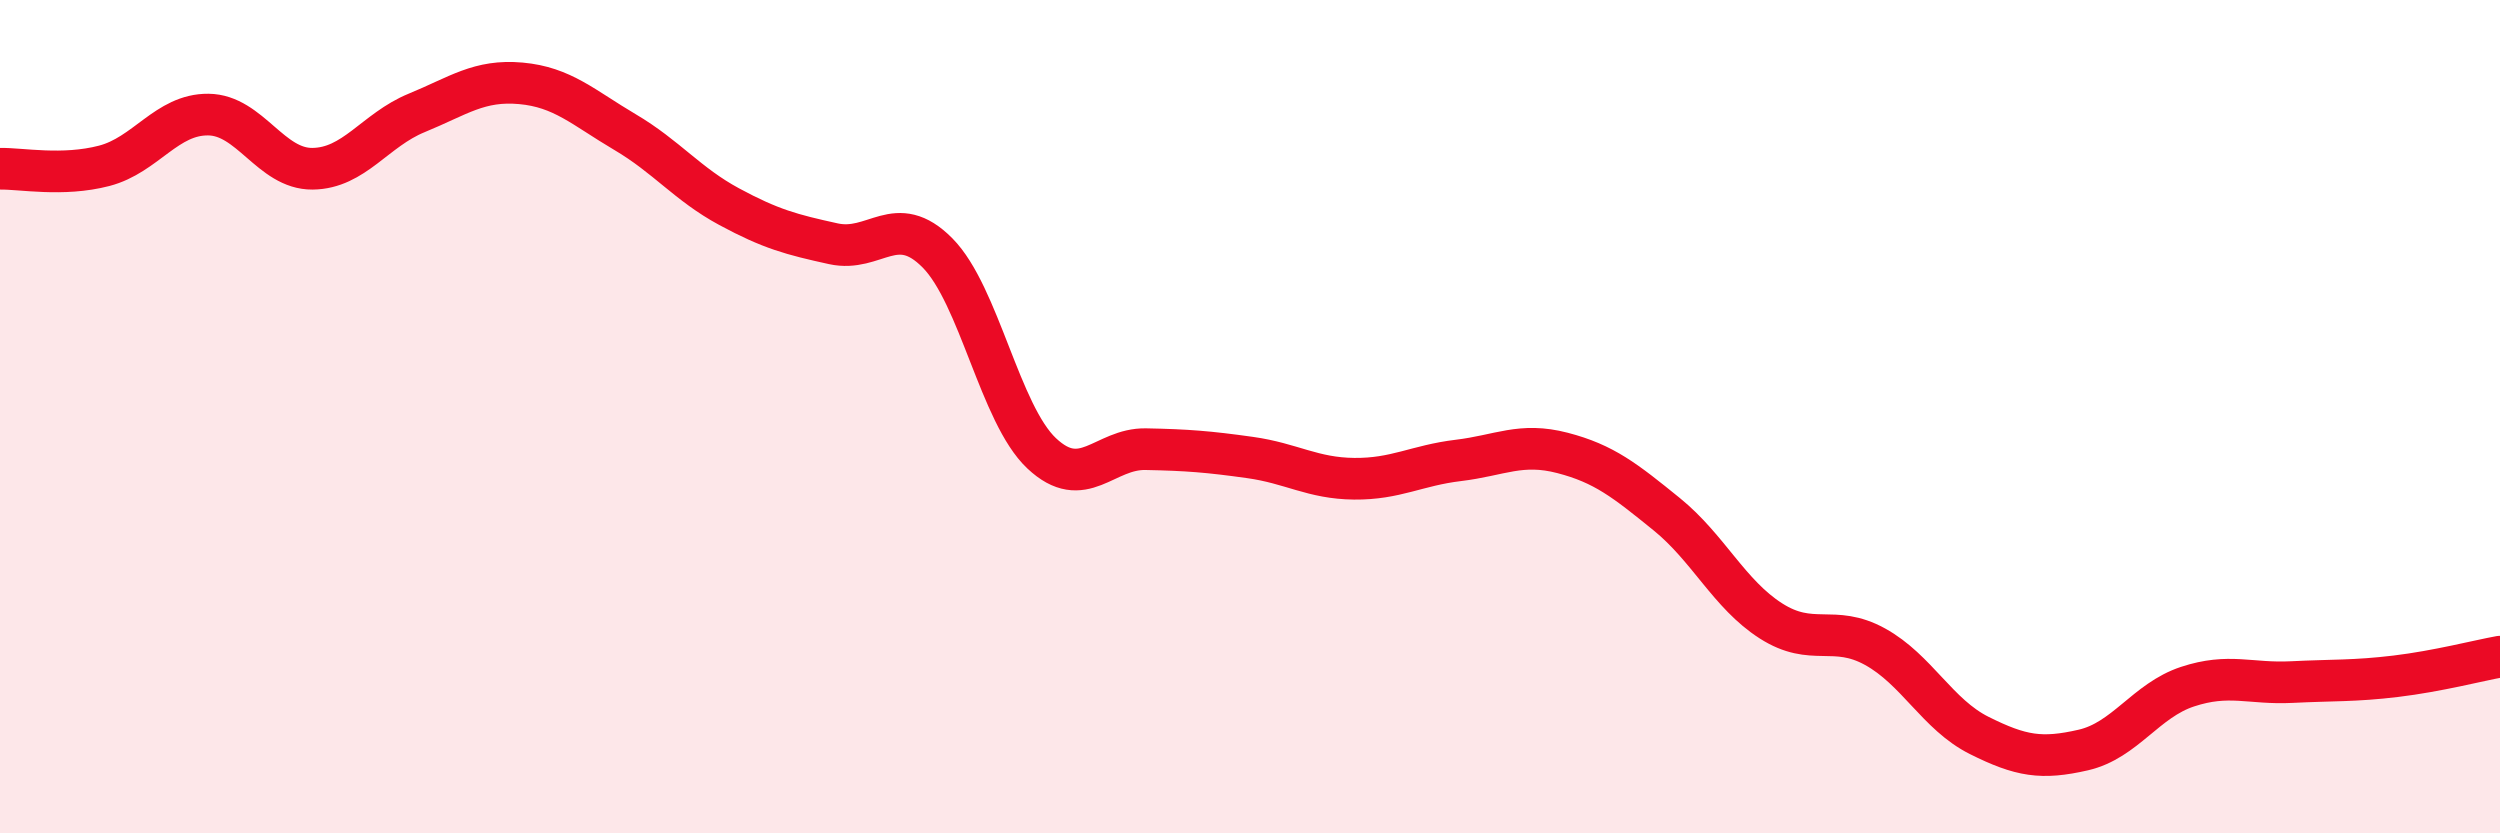
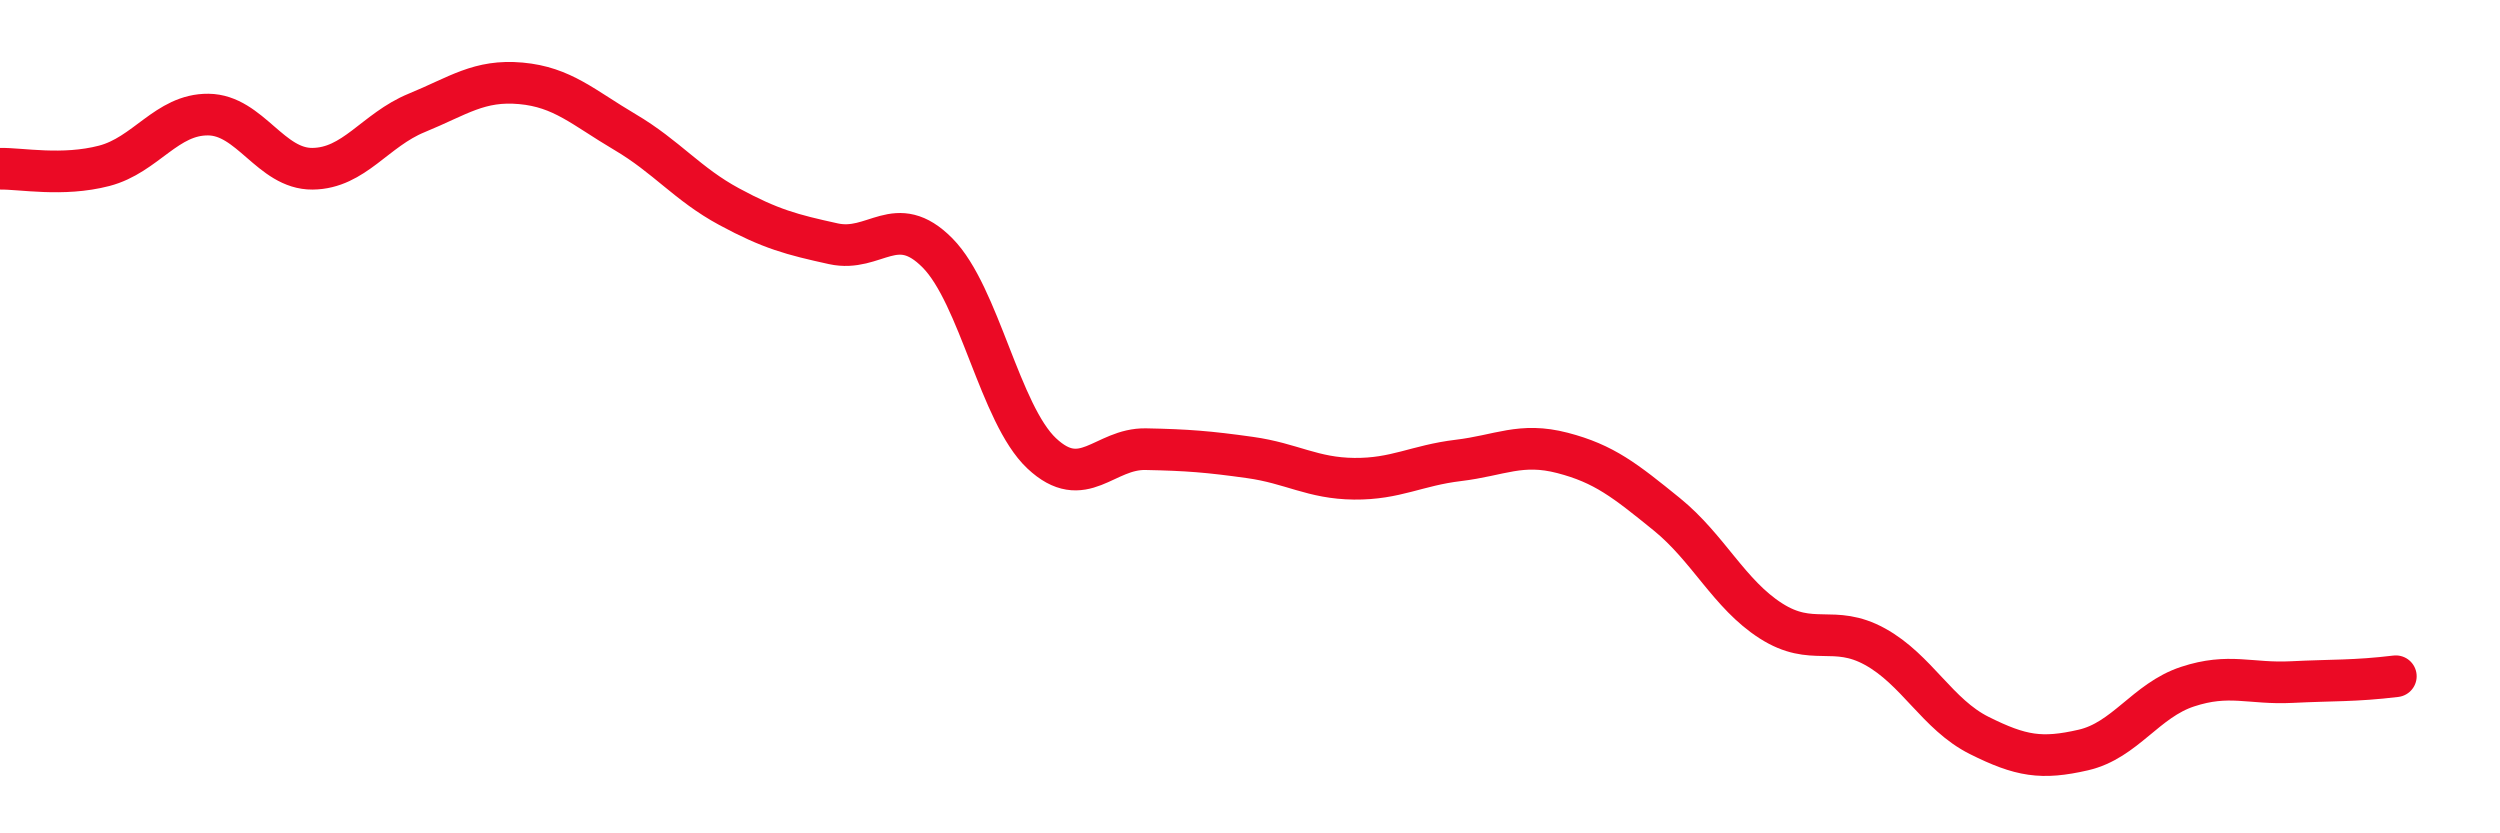
<svg xmlns="http://www.w3.org/2000/svg" width="60" height="20" viewBox="0 0 60 20">
-   <path d="M 0,4.05 C 0.5,4.04 1.5,4.24 2.5,3.98 C 3.5,3.72 4,2.74 5,2.75 C 6,2.76 6.5,4.06 7.5,4.05 C 8.5,4.04 9,3.12 10,2.71 C 11,2.3 11.5,1.91 12.5,2 C 13.5,2.09 14,2.58 15,3.17 C 16,3.76 16.5,4.42 17.5,4.96 C 18.5,5.5 19,5.63 20,5.85 C 21,6.07 21.5,5.06 22.5,6.07 C 23.5,7.08 24,9.94 25,10.88 C 26,11.82 26.5,10.76 27.5,10.78 C 28.5,10.8 29,10.84 30,10.98 C 31,11.12 31.5,11.48 32.5,11.49 C 33.5,11.5 34,11.17 35,11.05 C 36,10.93 36.5,10.61 37.5,10.87 C 38.5,11.13 39,11.53 40,12.34 C 41,13.15 41.5,14.26 42.5,14.9 C 43.5,15.54 44,14.97 45,15.52 C 46,16.07 46.5,17.15 47.5,17.65 C 48.5,18.15 49,18.23 50,18 C 51,17.77 51.5,16.81 52.5,16.48 C 53.5,16.15 54,16.42 55,16.37 C 56,16.32 56.5,16.35 57.5,16.23 C 58.5,16.11 59.5,15.85 60,15.76L60 20L0 20Z" fill="#EB0A25" opacity="0.1" stroke-linecap="round" stroke-linejoin="round" />
-   <path d="M 0,4.05 C 0.5,4.04 1.5,4.24 2.5,3.98 C 3.5,3.72 4,2.74 5,2.75 C 6,2.76 6.5,4.06 7.5,4.05 C 8.5,4.04 9,3.12 10,2.71 C 11,2.3 11.5,1.91 12.5,2 C 13.5,2.09 14,2.58 15,3.17 C 16,3.76 16.5,4.42 17.5,4.96 C 18.5,5.5 19,5.63 20,5.85 C 21,6.07 21.5,5.06 22.5,6.07 C 23.5,7.08 24,9.94 25,10.88 C 26,11.82 26.5,10.76 27.5,10.78 C 28.5,10.8 29,10.84 30,10.98 C 31,11.12 31.5,11.48 32.5,11.49 C 33.5,11.5 34,11.17 35,11.05 C 36,10.93 36.5,10.61 37.5,10.87 C 38.5,11.13 39,11.53 40,12.34 C 41,13.15 41.5,14.26 42.5,14.9 C 43.5,15.54 44,14.97 45,15.52 C 46,16.07 46.5,17.15 47.5,17.65 C 48.5,18.15 49,18.23 50,18 C 51,17.77 51.5,16.81 52.5,16.48 C 53.5,16.15 54,16.42 55,16.37 C 56,16.32 56.5,16.35 57.5,16.23 C 58.5,16.11 59.5,15.85 60,15.76" stroke="#EB0A25" stroke-width="1" fill="none" stroke-linecap="round" stroke-linejoin="round" />
+   <path d="M 0,4.05 C 0.5,4.04 1.5,4.24 2.5,3.98 C 3.5,3.72 4,2.74 5,2.75 C 6,2.76 6.5,4.06 7.5,4.05 C 8.5,4.04 9,3.12 10,2.71 C 11,2.3 11.5,1.91 12.5,2 C 13.5,2.09 14,2.58 15,3.17 C 16,3.76 16.5,4.42 17.5,4.96 C 18.5,5.5 19,5.63 20,5.85 C 21,6.07 21.5,5.06 22.5,6.07 C 23.5,7.08 24,9.94 25,10.88 C 26,11.82 26.5,10.76 27.5,10.78 C 28.5,10.8 29,10.84 30,10.98 C 31,11.12 31.5,11.48 32.5,11.49 C 33.5,11.5 34,11.17 35,11.05 C 36,10.93 36.5,10.61 37.5,10.87 C 38.5,11.13 39,11.53 40,12.34 C 41,13.15 41.5,14.26 42.5,14.9 C 43.5,15.54 44,14.97 45,15.52 C 46,16.07 46.5,17.15 47.5,17.65 C 48.5,18.15 49,18.23 50,18 C 51,17.77 51.5,16.81 52.5,16.48 C 53.5,16.15 54,16.42 55,16.37 C 56,16.32 56.5,16.35 57.5,16.23 " stroke="#EB0A25" stroke-width="1" fill="none" stroke-linecap="round" stroke-linejoin="round" />
</svg>